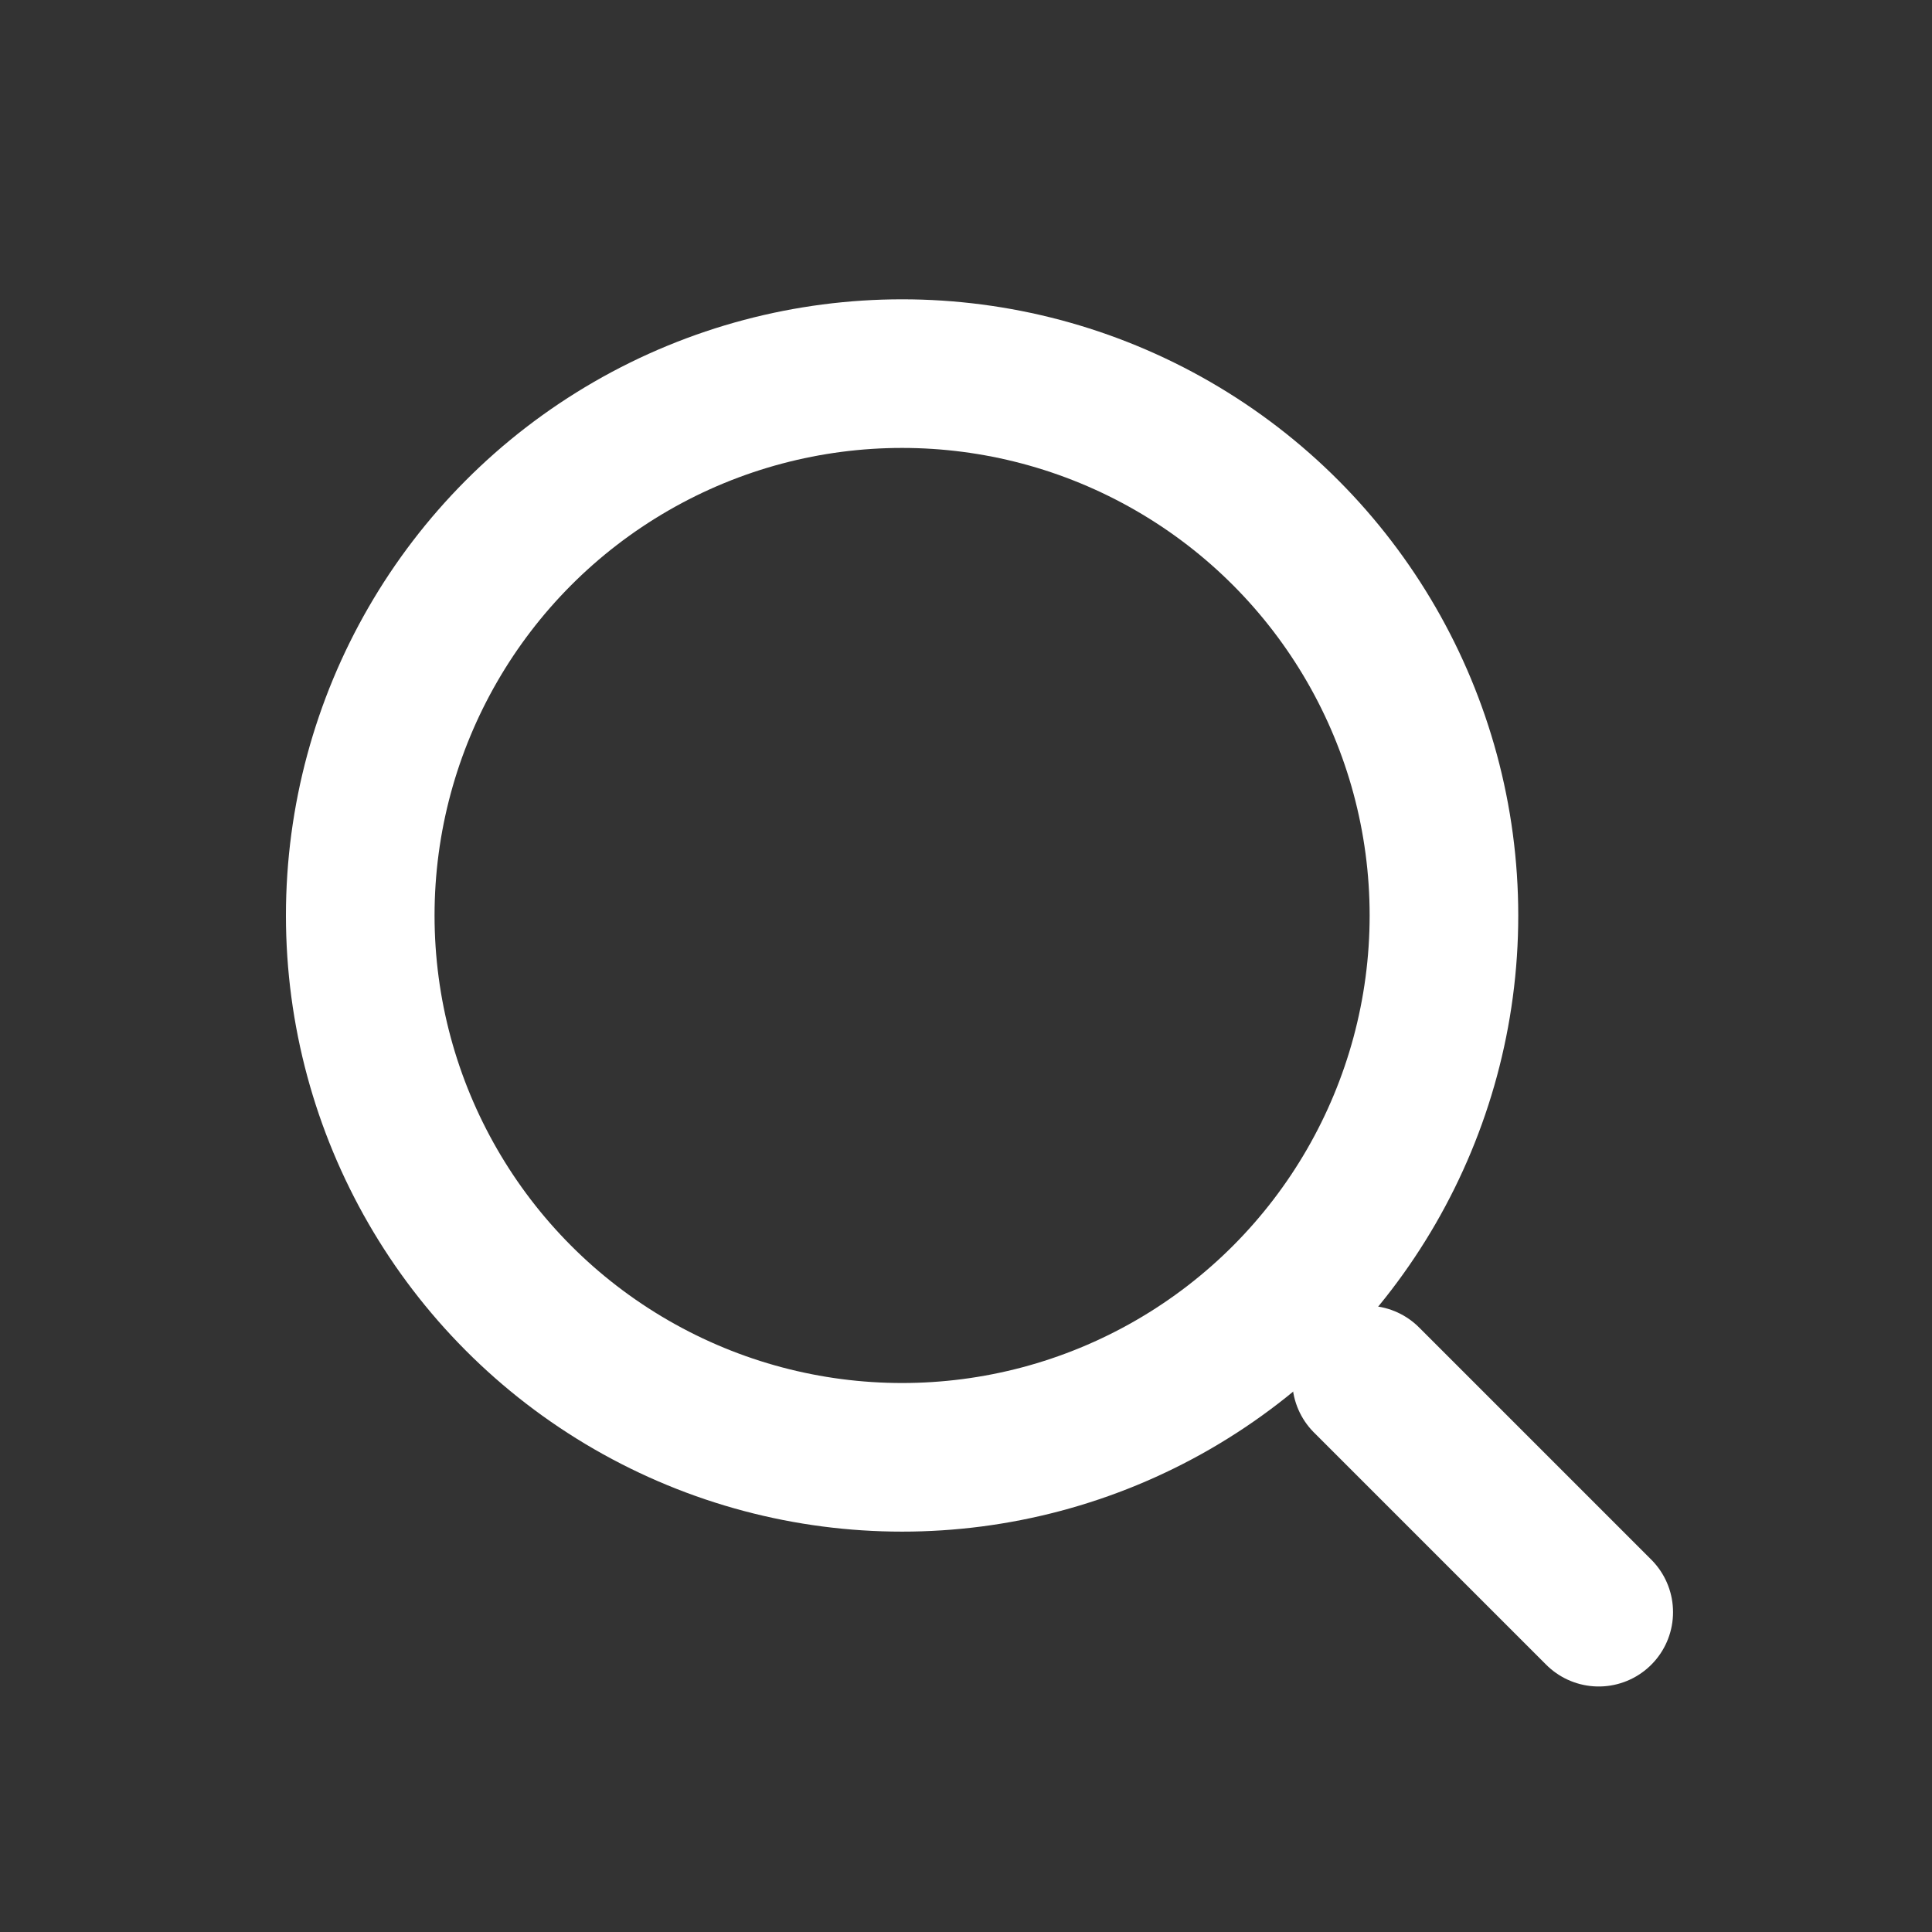
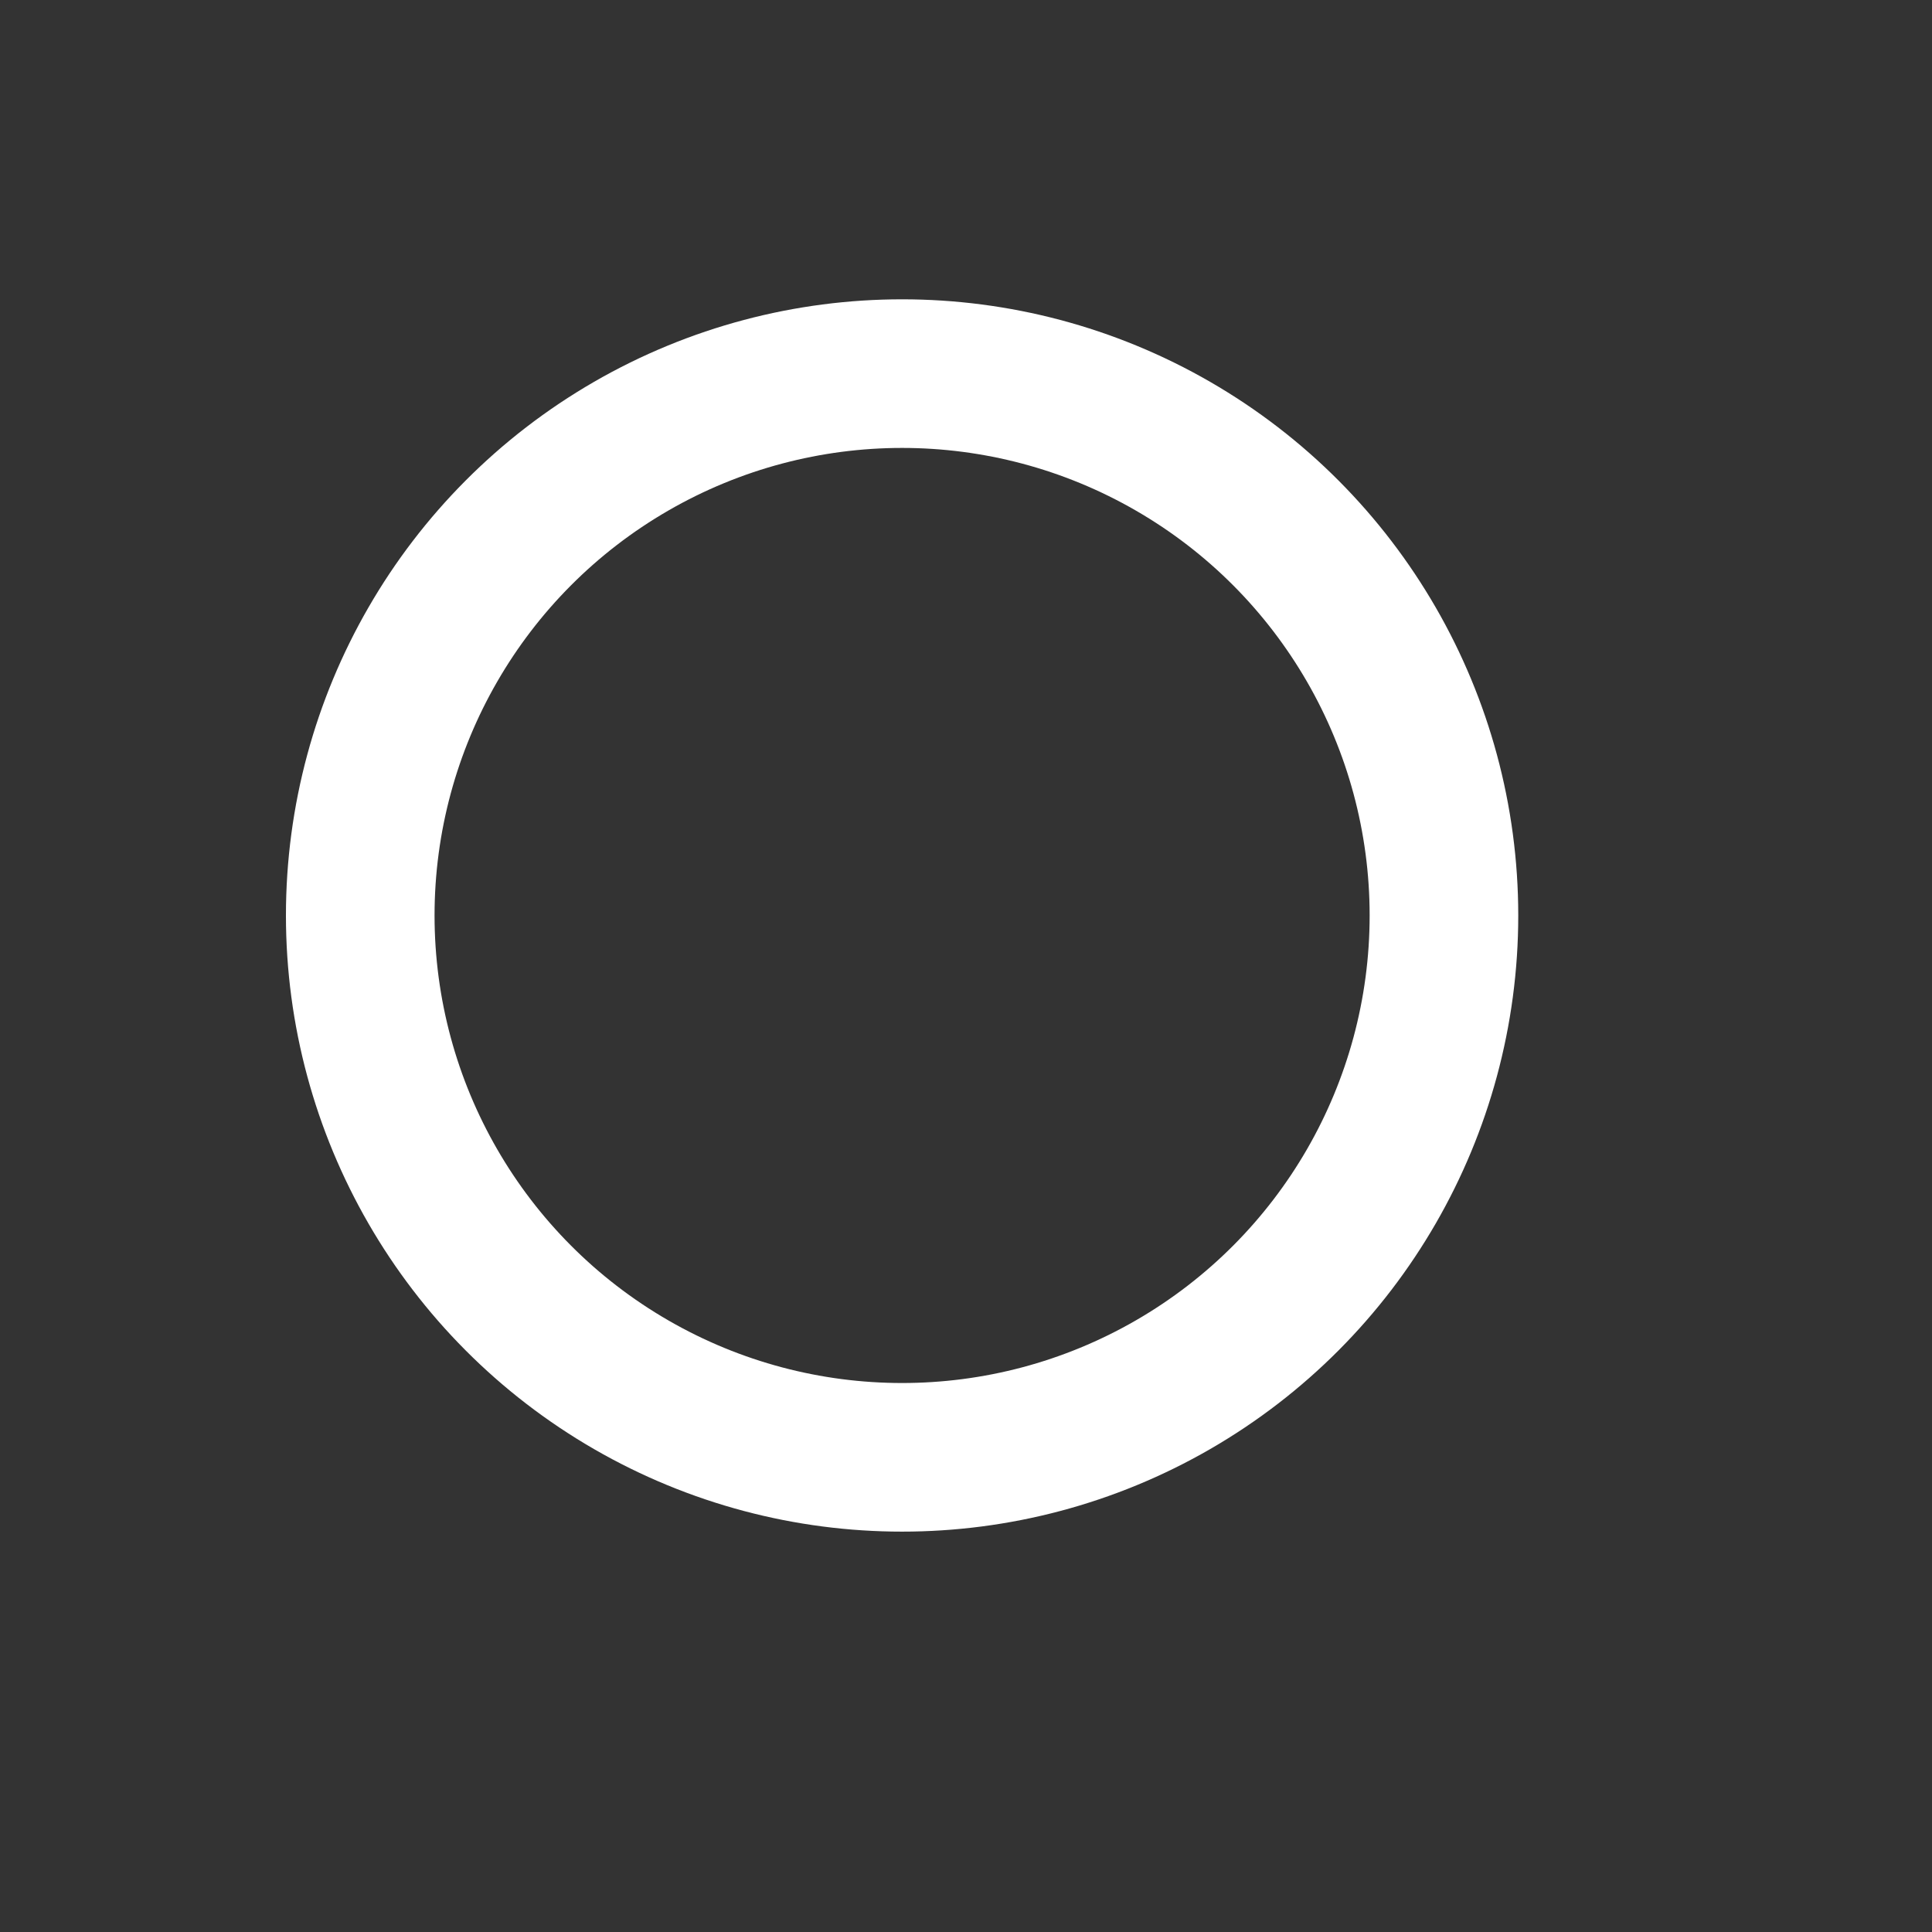
<svg xmlns="http://www.w3.org/2000/svg" width="26" height="26" viewBox="0 0 26 26" fill="none">
  <rect x="0" y="0" width="26" height="26" fill="#333333" stroke="none" />
  <circle cx="12.14" cy="12.32" r="7.292" stroke="white" stroke-width="2" />
-   <path d="M21.515 21.696L18.39 18.571" stroke="white" stroke-width="2" stroke-linecap="round" />
</svg>